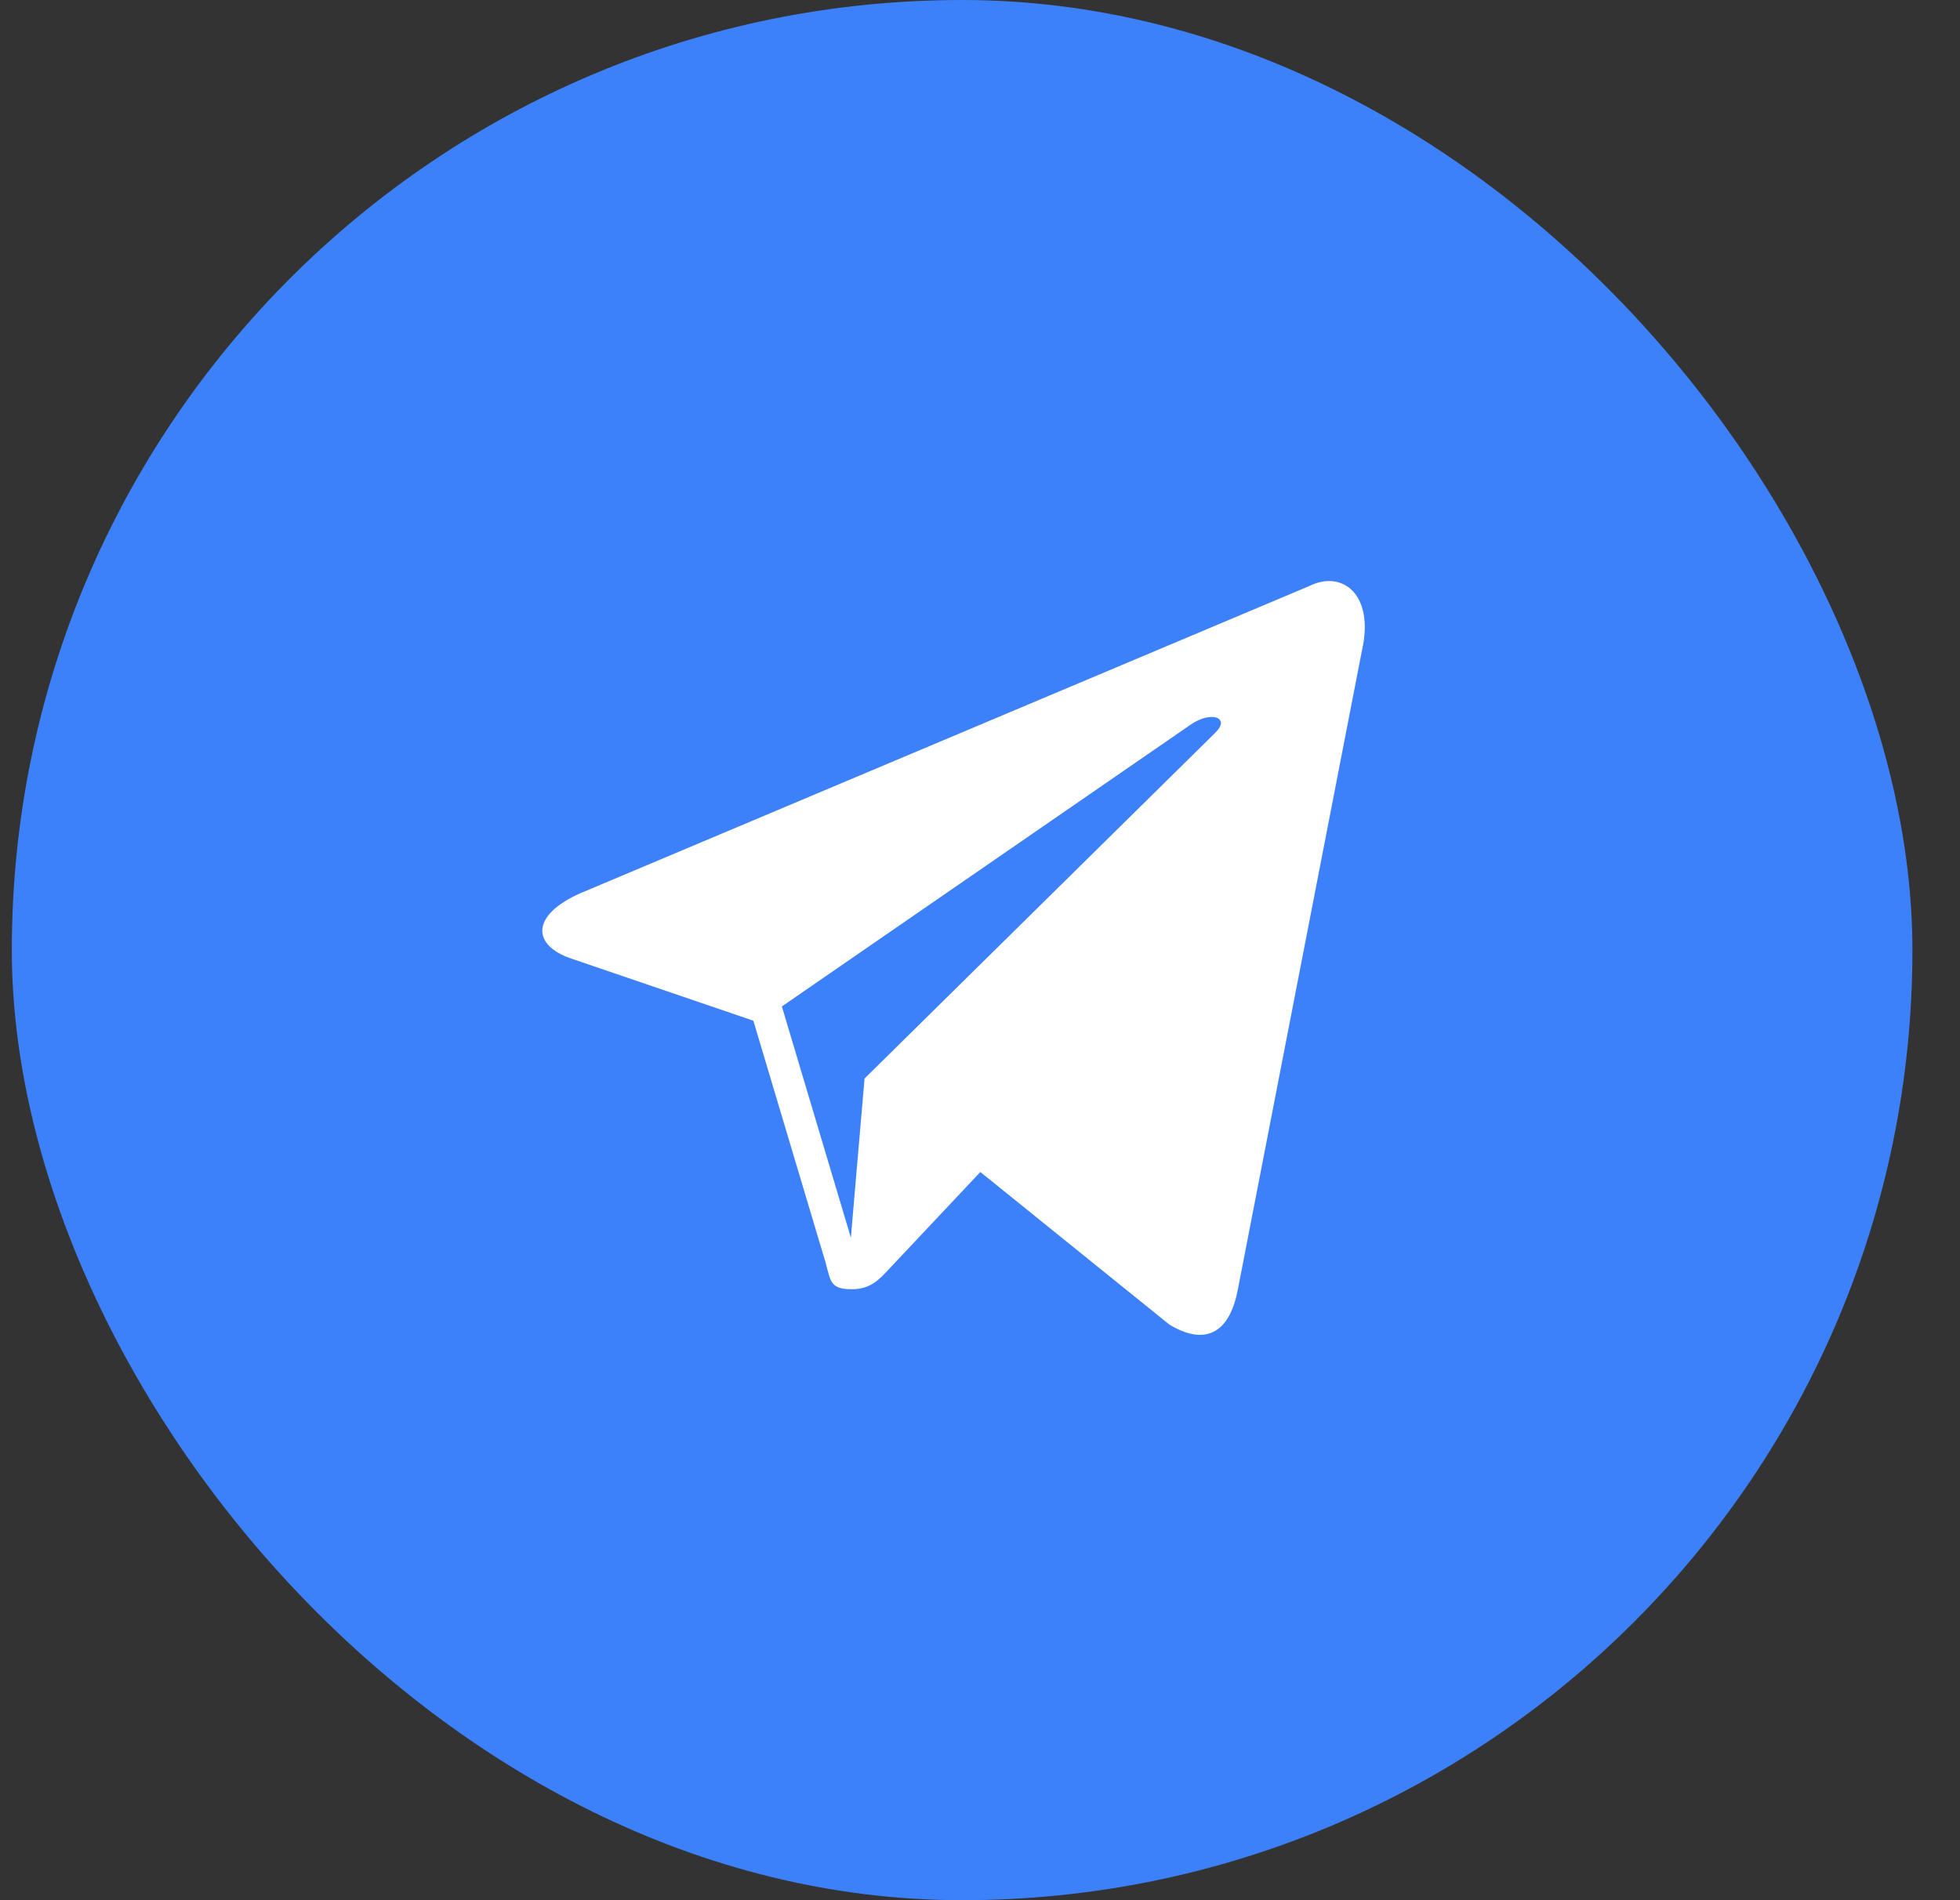
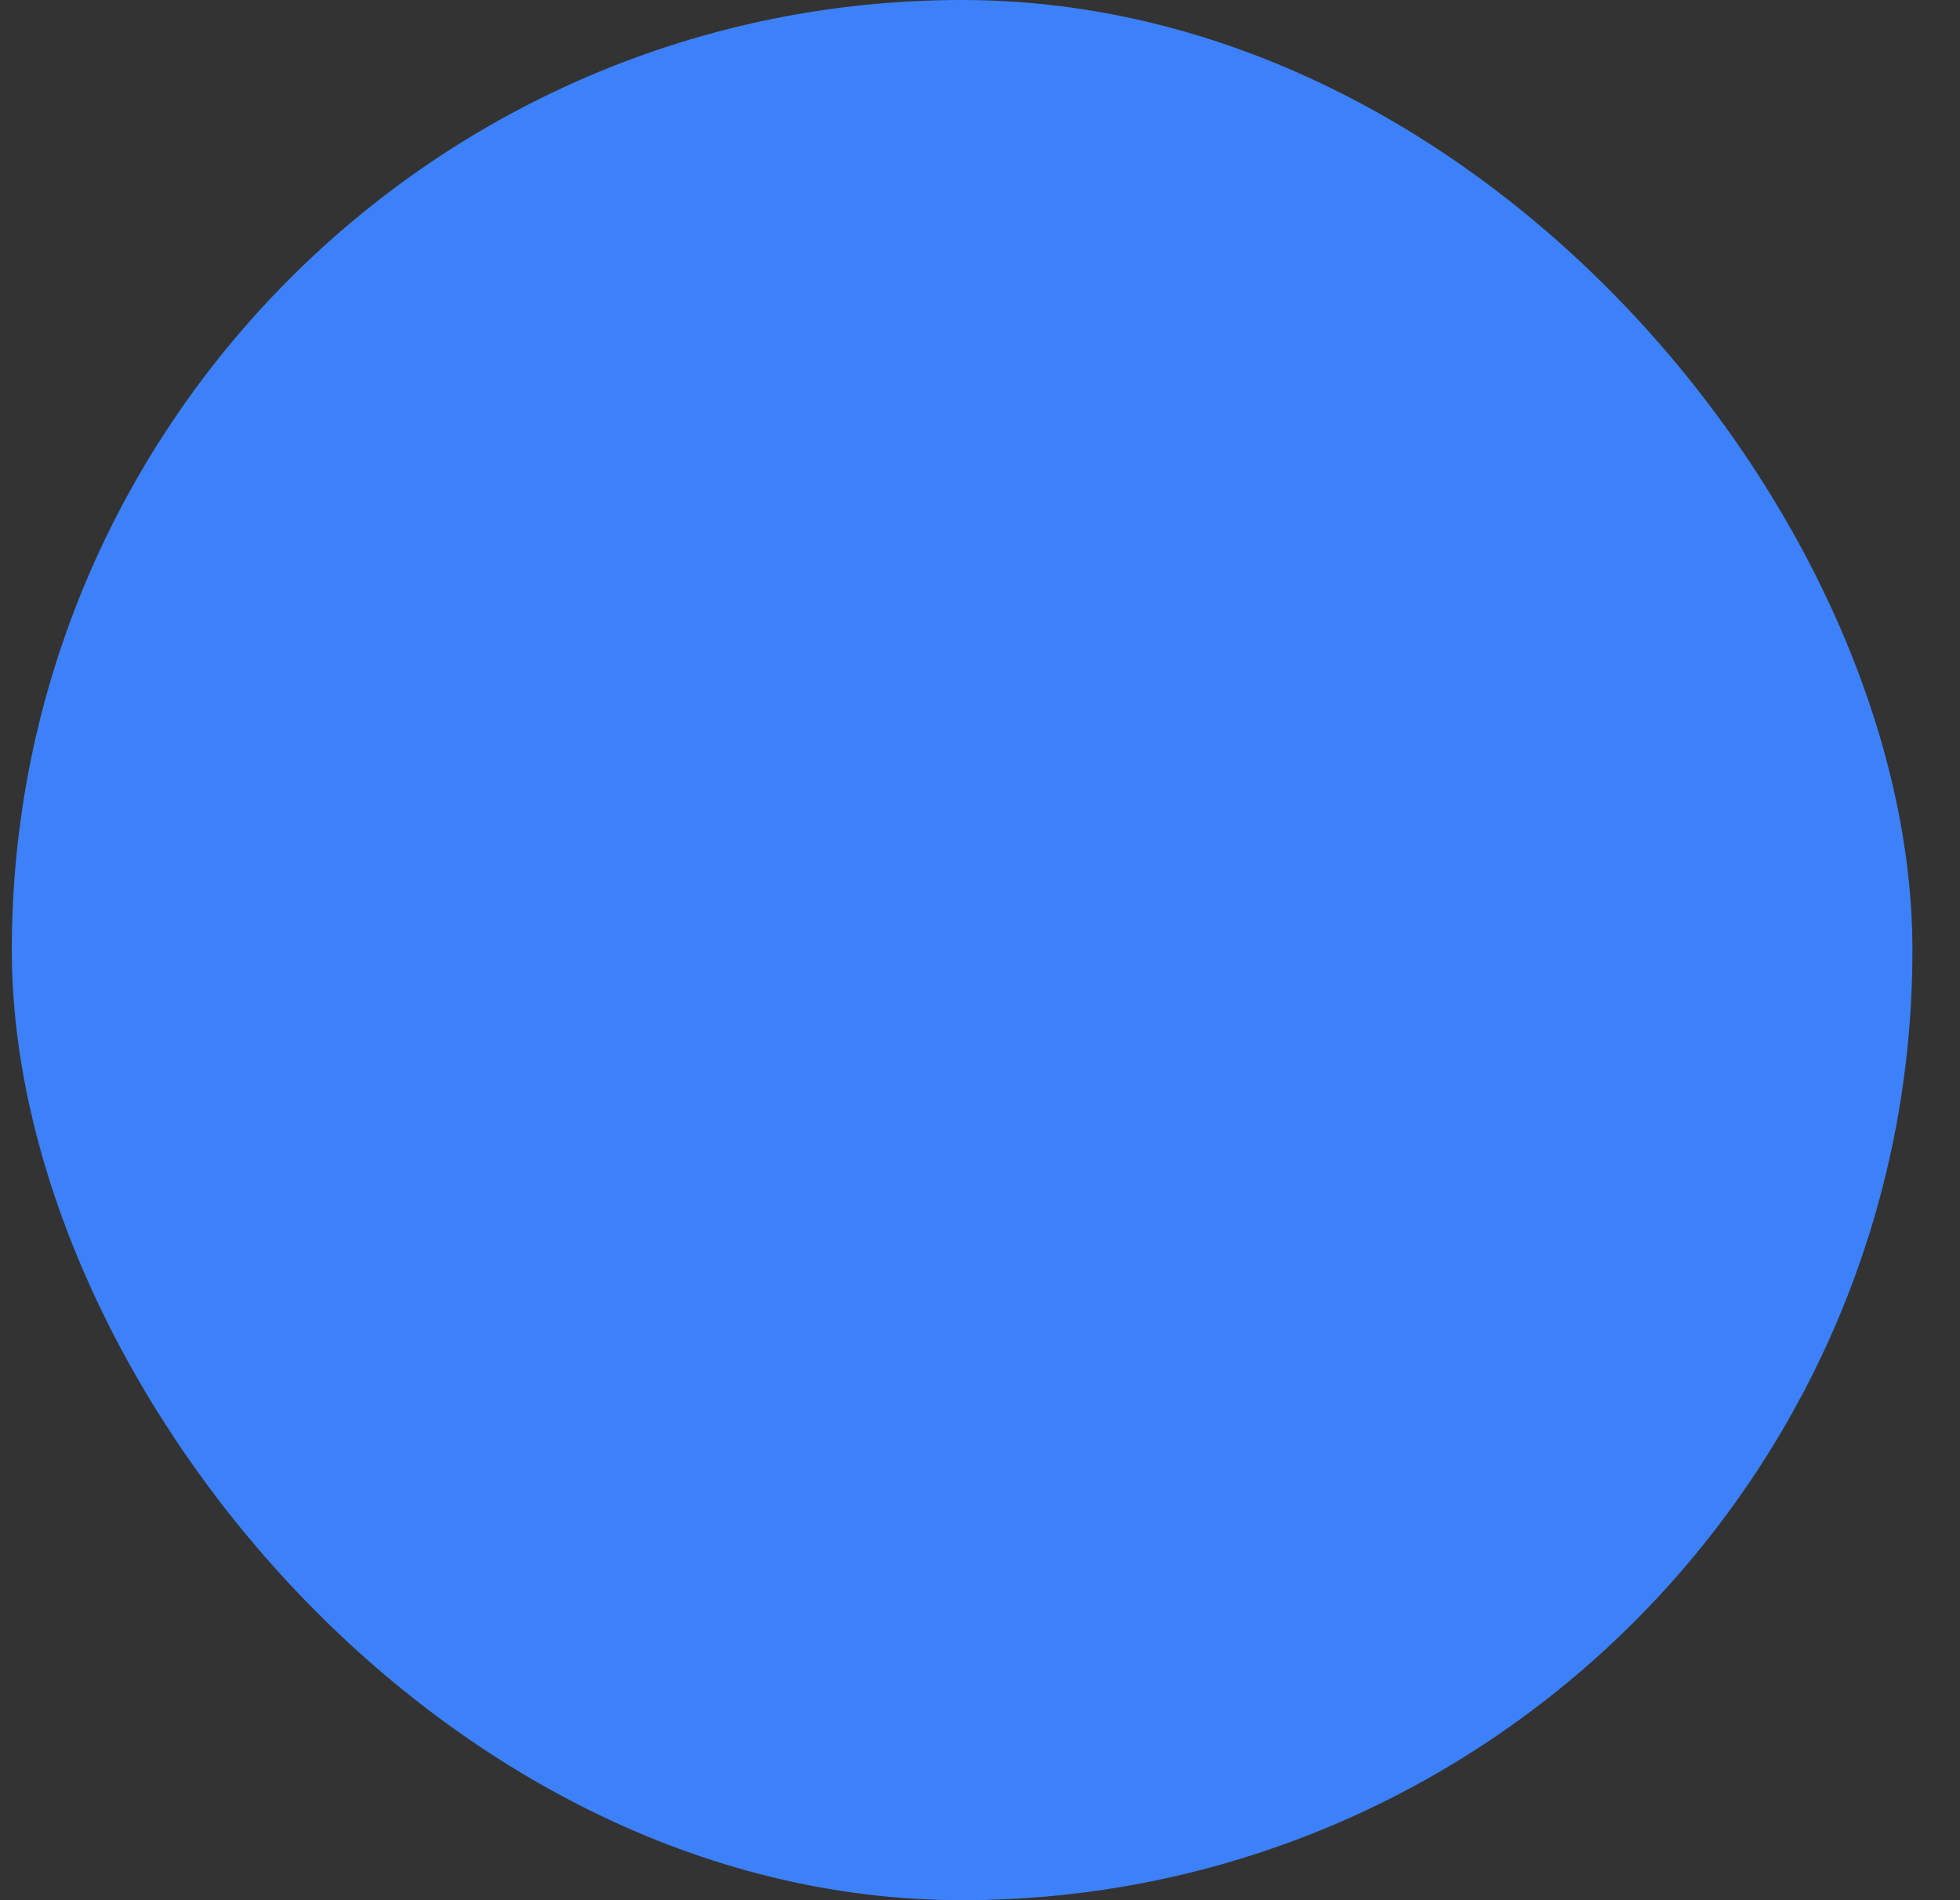
<svg xmlns="http://www.w3.org/2000/svg" width="33" height="32" viewBox="0 0 33 32" fill="none">
  <rect x="0" y="0" width="33" height="32" fill="#333333" stroke="none" />
  <rect x="0.199" width="32" height="32" rx="16" fill="#3D81FA" />
-   <path d="M22.044 9.869L9.777 15.04C8.94 15.407 8.945 15.918 9.625 16.145L12.684 17.189L13.855 21.111C13.997 21.541 13.927 21.711 14.339 21.711C14.658 21.711 14.799 21.552 14.976 21.363C15.089 21.242 15.758 20.531 16.506 19.737L19.688 22.306C20.274 22.66 20.697 22.477 20.842 21.712L22.931 10.953C23.145 10.016 22.604 9.591 22.044 9.869ZM13.164 16.949L20.06 12.194C20.404 11.966 20.72 12.089 20.461 12.34L14.556 18.163L14.326 20.843L13.164 16.949Z" fill="white" />
</svg>